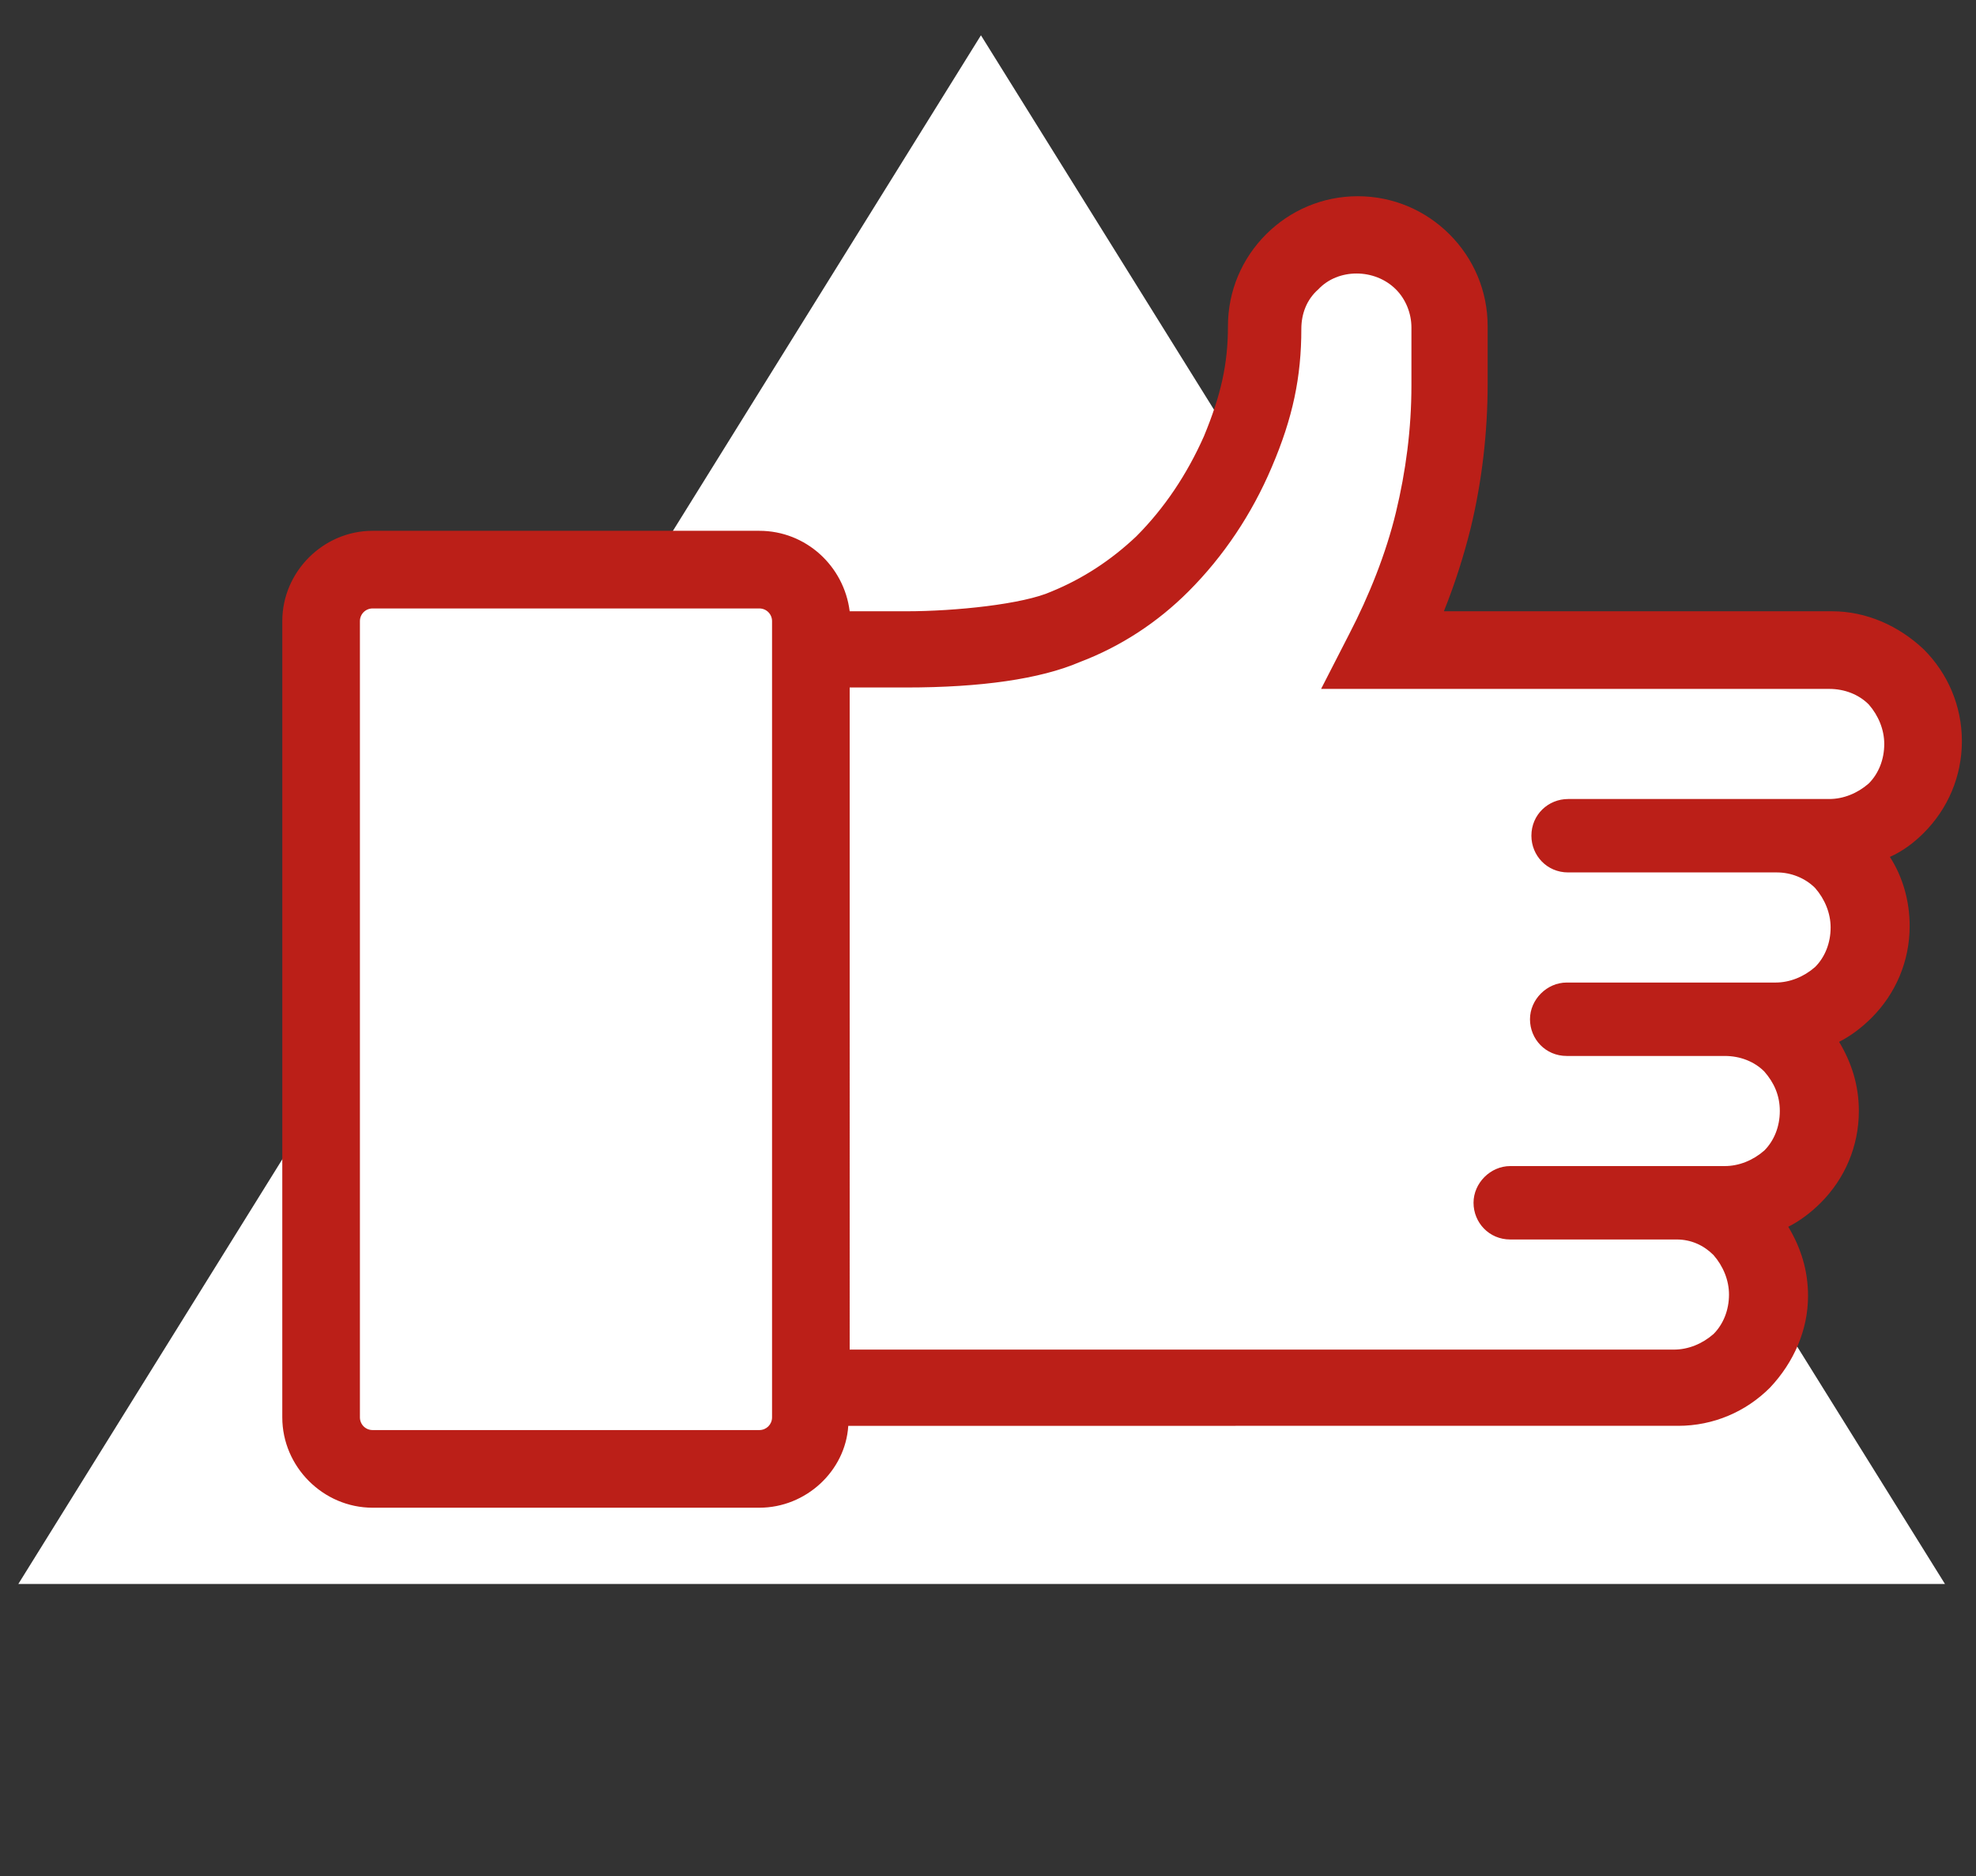
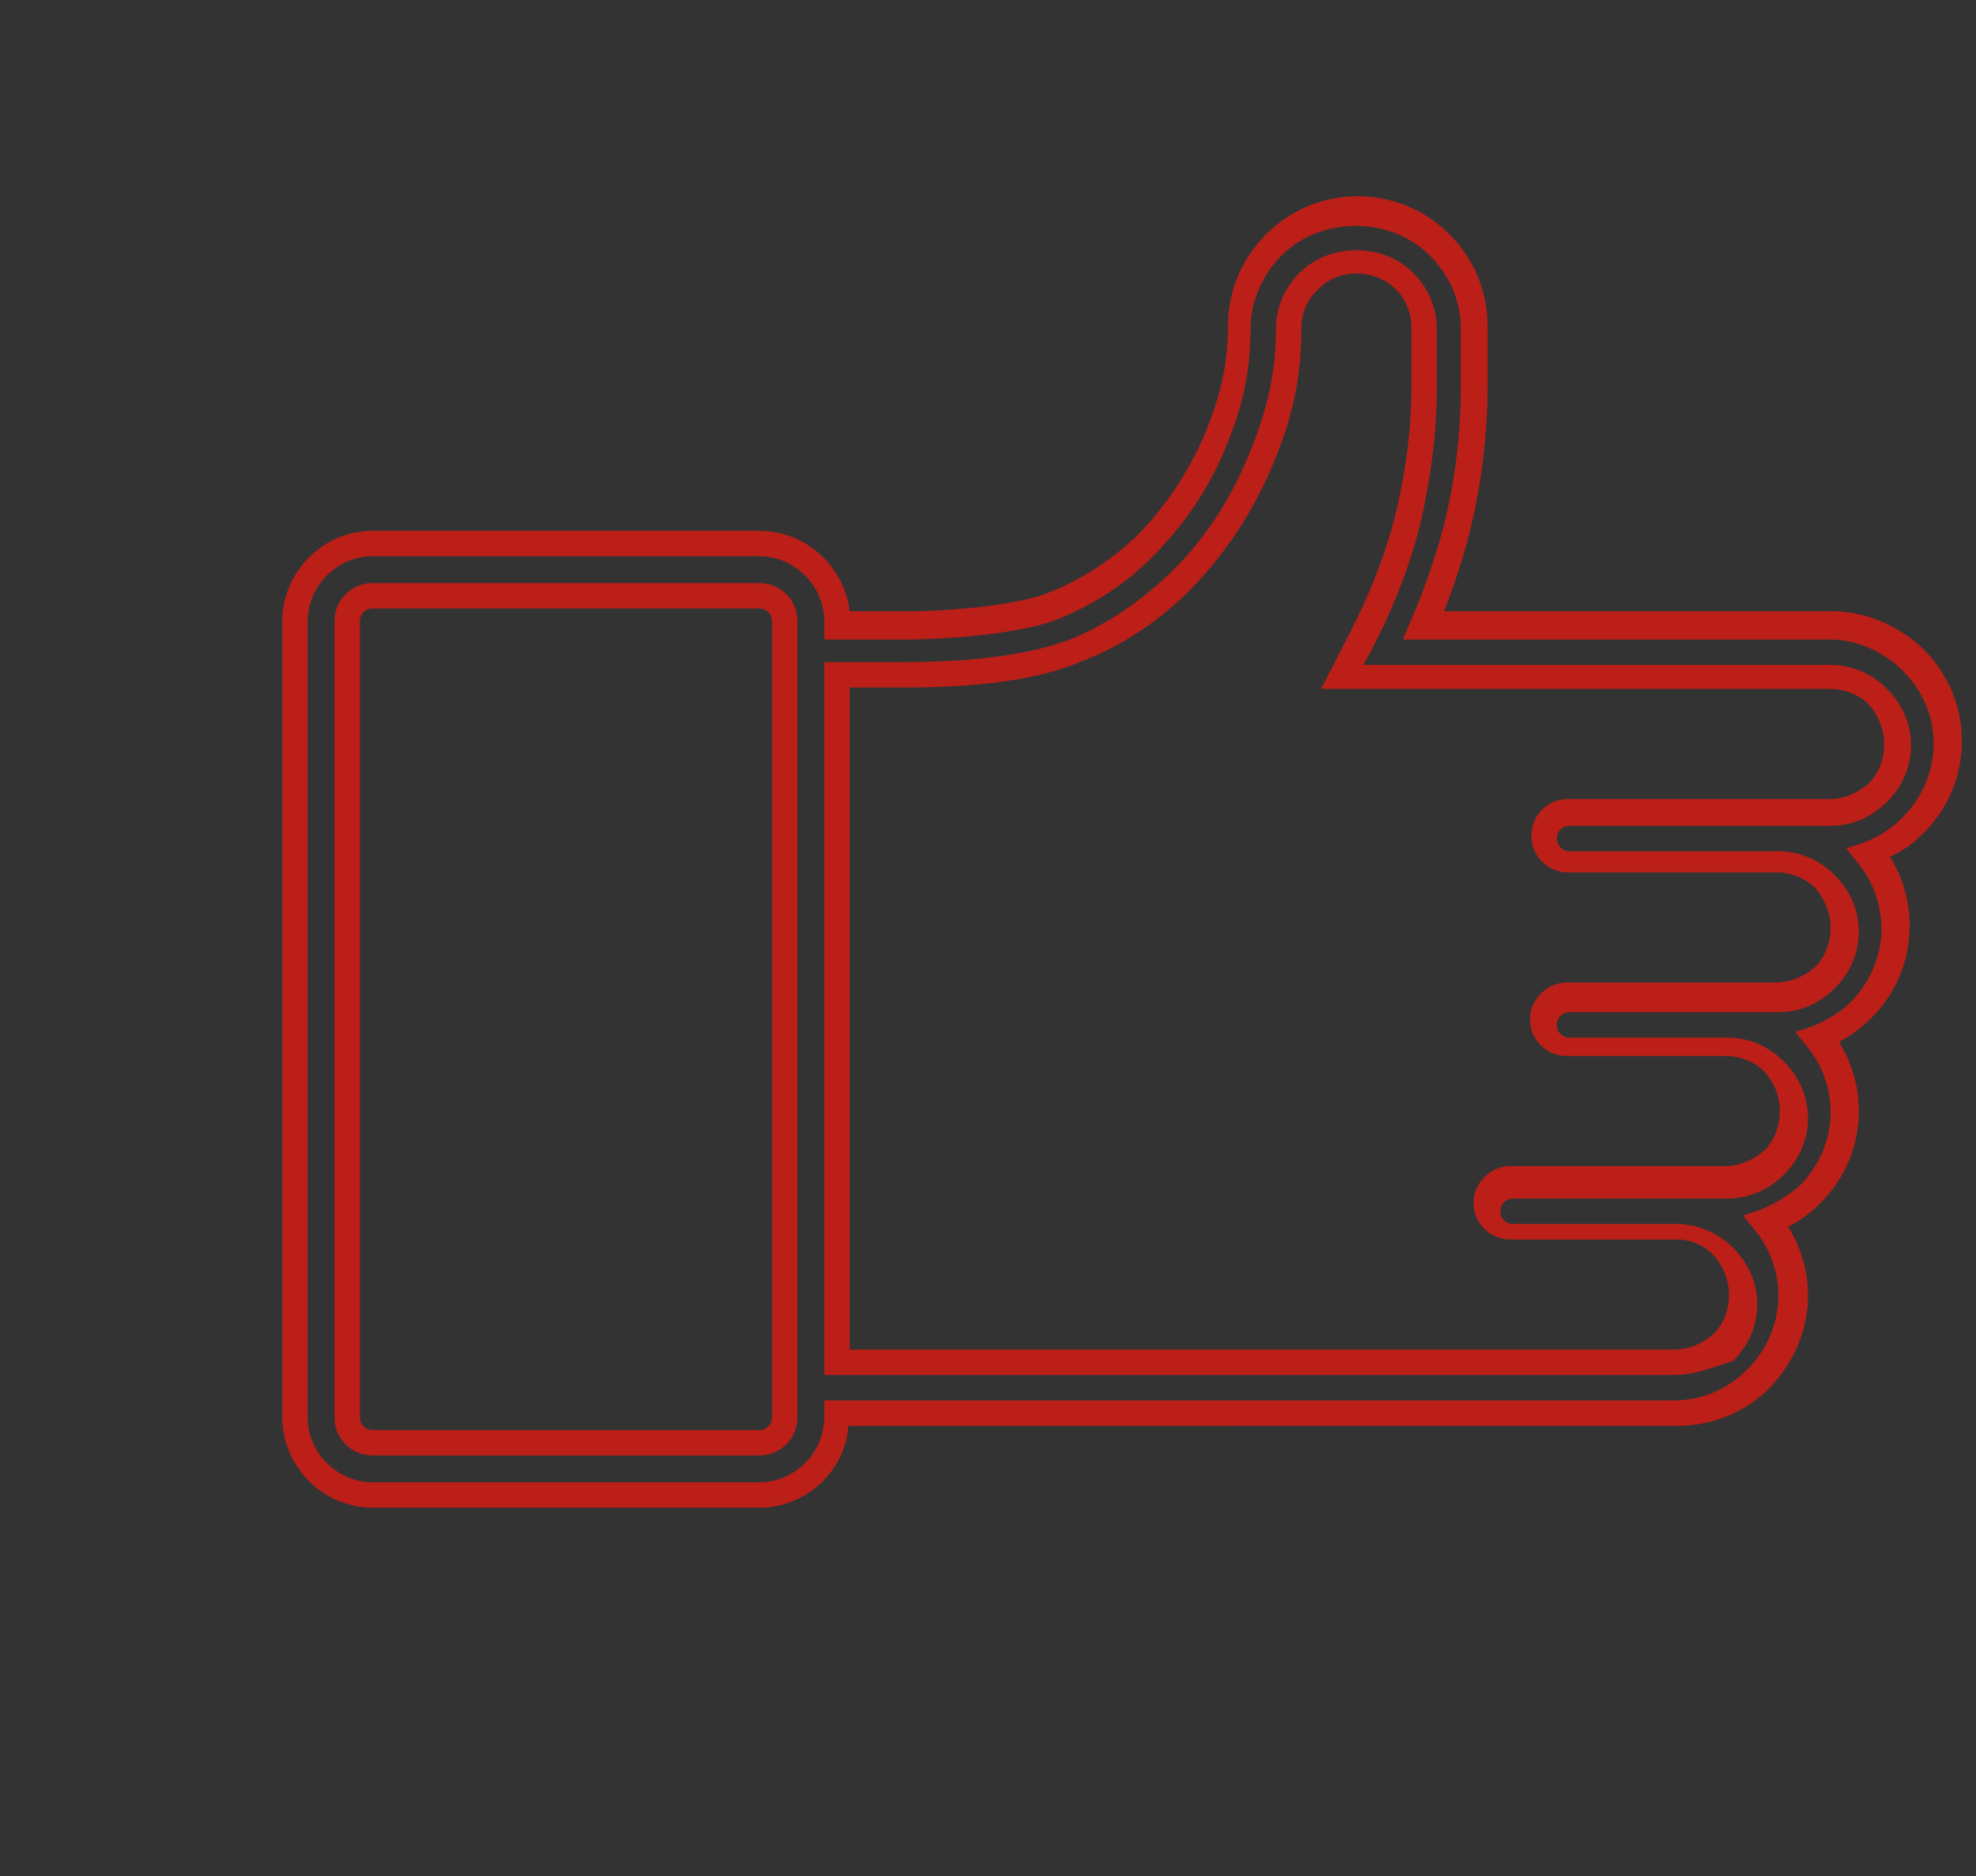
<svg xmlns="http://www.w3.org/2000/svg" version="1.1" id="Ebene_1" x="0px" y="0px" viewBox="0 0 140 132.9" style="enable-background:new 0 0 140 132.9;" xml:space="preserve">
  <rect x="0" y="0" width="140" height="132.9" fill="#333333" stroke="none" />
  <style type="text/css">
	.st0{fill:#FFFFFF;}
	.st1{fill:#BB1F18;}
</style>
  <g>
    <g>
-       <polygon class="st0" points="69.5,2.5 1.3,112.2 137.8,112.2   " />
-     </g>
+       </g>
    <g>
-       <polygon class="st0" points="23.5,41.3 35.4,41.3 48.4,41.3 54.6,41.3 57.2,43.6 57.2,46.2 71.4,46.2 80.2,42.3 86.2,36.1     89.6,26.5 90.6,19.8 95.3,17.7 98.9,17.7 102.5,21.3 102.5,30.9 100.9,40.5 98.1,46.2 118.8,46.2 131.3,46.2 135.9,50.6     134.7,56.6 130.2,60.4 132,65.1 130.2,70.3 127,72.6 128.9,78.6 127,83.5 122.7,86.6 124.5,92.1 122.7,96.5 116,98.5 91.6,98.5     65.5,98.5 57.2,98.5 55.6,103.7 27.1,103.7 21.7,100.6   " />
-     </g>
+       </g>
    <g>
      <g>
-         <path class="st1" d="M132.9,55.9c-0.9,0.9-2.1,1.4-3.4,1.4h-3.7h0h-6.1h-1.1h-7.5c-1,0-1.8,0.8-1.8,1.8c0,1,0.8,1.7,1.8,1.7h8.7     h0h6.1c1.3,0,2.5,0.5,3.4,1.4c0.9,0.9,1.4,2.1,1.4,3.4c0,1.3-0.5,2.5-1.4,3.4c-0.9,0.9-2.1,1.4-3.4,1.4h-6l-0.1,0h-8.7     c-1,0-1.8,0.8-1.8,1.8c0,1,0.8,1.8,1.8,1.8h7.5v0h3.6c1.3,0,2.5,0.5,3.4,1.4c0.9,0.9,1.4,2.1,1.4,3.4s-0.5,2.5-1.4,3.4     c-0.9,0.9-2.1,1.4-3.4,1.4h-3.6h0v0H107c-1,0-1.8,0.8-1.8,1.7S106,87,107,87h11.8c1.2,0.1,2.3,0.5,3.2,1.4     c0.9,0.9,1.4,2.1,1.4,3.4c0,1.3-0.5,2.5-1.4,3.4c-0.9,0.9-2.1,1.4-3.4,1.4H59.3V47.7c1.4,0,4.8,0,4.8,0c5.3,0,9.3-0.6,12-1.7     c2.8-1.1,5.2-2.8,7.4-4.9c2.5-2.4,4.4-5.3,5.7-8.5c1.4-3.4,2-6.2,2-9.5c0-1.3,0.5-2.5,1.4-3.4c0.9-0.9,2.1-1.4,3.4-1.4     c1.3,0,2.5,0.5,3.4,1.4c0.9,0.9,1.4,2.1,1.4,3.4v4.1c0,3.1-0.4,6.2-1.1,9.2c-0.7,3-1.9,6-3.3,8.8L95,47.7l34.5,0     c1.3,0,2.5,0.5,3.4,1.4c0.9,0.9,1.4,2.1,1.4,3.4C134.3,53.8,133.8,55,132.9,55.9 M55.6,100.4c0,1-0.8,1.8-1.8,1.8h-1.3H27.7h-1.3     c-1,0-1.8-0.8-1.8-1.8V44c0-1,0.8-1.8,1.8-1.8h1.3h24.7h1.3c1,0,1.8,0.8,1.8,1.8V100.4z M137.8,52.5c0-2.2-0.9-4.3-2.4-5.9     c-1.6-1.6-3.6-2.4-5.9-2.4h-28.8c1-2.3,1.8-4.7,2.4-7c0.8-3.3,1.2-6.6,1.2-10v-4.1c0-2.2-0.9-4.3-2.4-5.8     c-1.6-1.6-3.6-2.4-5.9-2.4c-2.2,0-4.3,0.9-5.8,2.4c-1.6,1.6-2.4,3.6-2.4,5.9c0,2.8-0.5,5.1-1.8,8.1c-1.2,2.8-2.8,5.3-5,7.4     c-1.8,1.8-3.9,3.2-6.2,4.1c-2.3,0.9-7.3,1.4-10.7,1.4c-0.1,0-3.4,0-4.8,0V44c0-3-2.5-5.5-5.5-5.5h-1.3H27.7h-1.3     c-3,0-5.5,2.5-5.5,5.5v56.4c0,3,2.5,5.5,5.5,5.5h1.3h24.7h1.3c3,0,5.5-2.5,5.5-5.5V100h59.3c2.2,0,4.3-0.9,5.9-2.4     c1.6-1.6,2.4-3.6,2.4-5.9c0-1.9-0.7-3.8-1.9-5.3c1.1-0.4,2.2-1.1,3.1-2c1.6-1.6,2.4-3.6,2.4-5.9c0-1.9-0.7-3.8-1.9-5.3     c1.1-0.4,2.2-1.1,3.1-1.9c1.6-1.6,2.4-3.6,2.4-5.9c0-1.9-0.7-3.8-1.9-5.2c1.2-0.4,2.2-1.1,3.1-2C137,56.8,137.8,54.7,137.8,52.5" />
-       </g>
+         </g>
      <g>
-         <path class="st1" d="M53.8,106.8H26.4c-3.5,0-6.4-2.9-6.4-6.4V44c0-3.5,2.9-6.4,6.4-6.4h27.4c3.3,0,6,2.5,6.4,5.7l4,0     c3.5,0,8.3-0.5,10.3-1.4c2.2-0.9,4.2-2.2,6-3.9c2-2,3.6-4.4,4.8-7.1c1.2-2.9,1.7-5.1,1.7-7.8c0-2.5,1-4.8,2.7-6.5     c1.7-1.7,4-2.7,6.5-2.7c2.5,0,4.8,1,6.5,2.7c1.7,1.7,2.7,4,2.7,6.5v4.1c0,3.4-0.4,6.9-1.2,10.2c-0.5,2-1.1,3.9-1.9,5.9h27.5     c2.4,0,4.7,1,6.5,2.7c1.7,1.7,2.7,4,2.7,6.5c0,2.5-1,4.8-2.7,6.5c-0.7,0.7-1.5,1.3-2.4,1.7c0.9,1.4,1.4,3.1,1.4,4.9     c0,2.5-1,4.8-2.7,6.5c-0.7,0.7-1.5,1.3-2.3,1.7c0.9,1.5,1.4,3.1,1.4,4.9c0,2.5-1,4.8-2.7,6.5c-0.7,0.7-1.5,1.3-2.3,1.7     c0.9,1.5,1.4,3.1,1.4,4.9c0,2.4-1,4.7-2.7,6.5c-1.7,1.7-4,2.7-6.5,2.7H60.1C59.9,104.2,57.1,106.8,53.8,106.8z M26.4,39.4     c-2.5,0-4.6,2.1-4.6,4.6v56.4c0,2.5,2.1,4.6,4.6,4.6h27.4c2.5,0,4.6-2.1,4.6-4.6v-1.2h60.2c2,0,3.8-0.8,5.2-2.2     c1.4-1.4,2.2-3.3,2.2-5.2c0-1.7-0.6-3.4-1.7-4.7l-0.8-1l1.2-0.4c1-0.4,2-1,2.8-1.7c1.4-1.4,2.2-3.3,2.2-5.2     c0-1.7-0.6-3.4-1.7-4.7l-0.8-1l1.2-0.4c1-0.4,2-1,2.7-1.7c1.4-1.4,2.2-3.3,2.2-5.2c0-1.7-0.6-3.4-1.7-4.7l-0.8-1l1.2-0.4     c1.1-0.4,2-1,2.8-1.8c1.4-1.4,2.2-3.3,2.2-5.2c0-2-0.8-3.8-2.2-5.2c-1.4-1.4-3.3-2.2-5.2-2.2H99.4l0.5-1.2c1-2.3,1.8-4.6,2.4-6.9     c0.8-3.2,1.2-6.5,1.2-9.8v-4.1c0-2-0.8-3.8-2.2-5.2c-2.8-2.8-7.7-2.8-10.5,0c-1.4,1.4-2.2,3.3-2.2,5.2c0,2.9-0.5,5.4-1.8,8.5     c-1.2,2.9-3,5.5-5.2,7.7c-1.9,1.9-4.1,3.3-6.5,4.3c-2.6,1.1-8,1.5-11,1.5l-5.7,0V44c0-2.5-2.1-4.6-4.6-4.6H26.4z M53.8,103.1     H26.4c-1.5,0-2.7-1.2-2.7-2.7V44c0-1.5,1.2-2.7,2.7-2.7h27.4c1.5,0,2.7,1.2,2.7,2.7v56.4C56.5,101.9,55.3,103.1,53.8,103.1z      M26.4,43.1c-0.5,0-0.9,0.4-0.9,0.9v56.4c0,0.5,0.4,0.9,0.9,0.9h27.4c0.5,0,0.9-0.4,0.9-0.9V44c0-0.5-0.4-0.9-0.9-0.9H26.4z      M118.6,97.4H58.4V46.9h5.7c5.1,0,9.1-0.6,11.7-1.6c2.7-1.1,5-2.7,7.1-4.7c2.4-2.3,4.2-5.1,5.5-8.2c1.4-3.3,2-6,2-9.1     c0-1.5,0.6-2.9,1.7-4c2.1-2.1,5.9-2.1,8,0c1.1,1.1,1.7,2.5,1.7,4v4.1c0,3.2-0.4,6.3-1.1,9.4c-0.7,3-1.9,6.1-3.4,9l-0.7,1.3     l33.1,0c1.5,0,2.9,0.6,4,1.7c1.1,1.1,1.7,2.5,1.7,4c0,1.5-0.6,2.9-1.7,4l0,0c-1.1,1.1-2.5,1.7-4,1.7h-18.5     c-0.5,0-0.9,0.4-0.9,0.9c0,0.5,0.4,0.9,0.9,0.9h14.8c1.5,0,2.9,0.6,4,1.7c1.1,1.1,1.7,2.5,1.7,4c0,1.5-0.6,2.9-1.7,4     c-1.1,1.1-2.5,1.7-4,1.7l-14.8,0c-0.5,0-0.9,0.4-0.9,0.9c0,0.5,0.4,0.9,0.9,0.9l11.2,0c1.5,0,2.9,0.6,4,1.7     c1.1,1.1,1.7,2.5,1.7,4c0,1.5-0.6,2.9-1.7,4c-1.1,1.1-2.5,1.7-4,1.7l-15.2,0c-0.5,0-0.9,0.4-0.9,0.9c0,0.5,0.4,0.9,0.9,0.9h11.8     c1.5,0.1,2.8,0.7,3.8,1.7c1.1,1.1,1.7,2.5,1.7,4c0,1.5-0.6,2.9-1.7,4C121.5,96.8,120.1,97.4,118.6,97.4z M60.2,95.6h58.4     c1,0,2-0.4,2.8-1.1c0.7-0.7,1.1-1.7,1.1-2.8c0-1-0.4-2-1.1-2.8c-0.7-0.7-1.6-1.1-2.6-1.1l-11.8,0c-1.5,0-2.6-1.2-2.6-2.6     s1.2-2.6,2.6-2.6l15.2,0c1,0,2-0.4,2.8-1.1c0.7-0.7,1.1-1.7,1.1-2.8s-0.4-2-1.1-2.8c-0.7-0.7-1.7-1.1-2.8-1.1l-11.2,0     c-1.5,0-2.6-1.2-2.6-2.6s1.2-2.6,2.6-2.6l14.8,0c1,0,2-0.4,2.8-1.1c0.7-0.7,1.1-1.7,1.1-2.8c0-1-0.4-2-1.1-2.8     c-0.7-0.7-1.7-1.1-2.7-1.1h-14.8c-1.5,0-2.6-1.2-2.6-2.6c0-1.5,1.2-2.6,2.6-2.6h18.5c1,0,2-0.4,2.8-1.1c0.7-0.7,1.1-1.7,1.1-2.8     c0-1-0.4-2-1.1-2.8c-0.7-0.7-1.7-1.1-2.8-1.1l-36,0l2-3.9c1.4-2.7,2.6-5.7,3.3-8.6c0.7-2.9,1.1-5.9,1.1-9v-4.1c0-1-0.4-2-1.1-2.7     c-1.5-1.5-4.1-1.5-5.5,0c-0.8,0.7-1.2,1.7-1.2,2.8c0,3.4-0.6,6.3-2.1,9.8c-1.4,3.3-3.4,6.3-5.9,8.8c-2.2,2.2-4.8,3.9-7.7,5     c-2.8,1.2-7,1.8-12.3,1.8h-4V95.6z" />
+         <path class="st1" d="M53.8,106.8H26.4c-3.5,0-6.4-2.9-6.4-6.4V44c0-3.5,2.9-6.4,6.4-6.4h27.4c3.3,0,6,2.5,6.4,5.7l4,0     c3.5,0,8.3-0.5,10.3-1.4c2.2-0.9,4.2-2.2,6-3.9c2-2,3.6-4.4,4.8-7.1c1.2-2.9,1.7-5.1,1.7-7.8c0-2.5,1-4.8,2.7-6.5     c1.7-1.7,4-2.7,6.5-2.7c2.5,0,4.8,1,6.5,2.7c1.7,1.7,2.7,4,2.7,6.5v4.1c0,3.4-0.4,6.9-1.2,10.2c-0.5,2-1.1,3.9-1.9,5.9h27.5     c2.4,0,4.7,1,6.5,2.7c1.7,1.7,2.7,4,2.7,6.5c0,2.5-1,4.8-2.7,6.5c-0.7,0.7-1.5,1.3-2.4,1.7c0.9,1.4,1.4,3.1,1.4,4.9     c0,2.5-1,4.8-2.7,6.5c-0.7,0.7-1.5,1.3-2.3,1.7c0.9,1.5,1.4,3.1,1.4,4.9c0,2.5-1,4.8-2.7,6.5c-0.7,0.7-1.5,1.3-2.3,1.7     c0.9,1.5,1.4,3.1,1.4,4.9c0,2.4-1,4.7-2.7,6.5c-1.7,1.7-4,2.7-6.5,2.7H60.1C59.9,104.2,57.1,106.8,53.8,106.8z M26.4,39.4     c-2.5,0-4.6,2.1-4.6,4.6v56.4c0,2.5,2.1,4.6,4.6,4.6h27.4c2.5,0,4.6-2.1,4.6-4.6v-1.2h60.2c2,0,3.8-0.8,5.2-2.2     c1.4-1.4,2.2-3.3,2.2-5.2c0-1.7-0.6-3.4-1.7-4.7l-0.8-1l1.2-0.4c1-0.4,2-1,2.8-1.7c1.4-1.4,2.2-3.3,2.2-5.2     c0-1.7-0.6-3.4-1.7-4.7l-0.8-1l1.2-0.4c1-0.4,2-1,2.7-1.7c1.4-1.4,2.2-3.3,2.2-5.2c0-1.7-0.6-3.4-1.7-4.7l-0.8-1l1.2-0.4     c1.1-0.4,2-1,2.8-1.8c1.4-1.4,2.2-3.3,2.2-5.2c0-2-0.8-3.8-2.2-5.2c-1.4-1.4-3.3-2.2-5.2-2.2H99.4l0.5-1.2c1-2.3,1.8-4.6,2.4-6.9     c0.8-3.2,1.2-6.5,1.2-9.8v-4.1c0-2-0.8-3.8-2.2-5.2c-2.8-2.8-7.7-2.8-10.5,0c-1.4,1.4-2.2,3.3-2.2,5.2c0,2.9-0.5,5.4-1.8,8.5     c-1.2,2.9-3,5.5-5.2,7.7c-1.9,1.9-4.1,3.3-6.5,4.3c-2.6,1.1-8,1.5-11,1.5l-5.7,0V44c0-2.5-2.1-4.6-4.6-4.6H26.4z M53.8,103.1     H26.4c-1.5,0-2.7-1.2-2.7-2.7V44c0-1.5,1.2-2.7,2.7-2.7h27.4c1.5,0,2.7,1.2,2.7,2.7v56.4C56.5,101.9,55.3,103.1,53.8,103.1z      M26.4,43.1c-0.5,0-0.9,0.4-0.9,0.9v56.4c0,0.5,0.4,0.9,0.9,0.9h27.4c0.5,0,0.9-0.4,0.9-0.9V44c0-0.5-0.4-0.9-0.9-0.9H26.4z      M118.6,97.4H58.4V46.9h5.7c5.1,0,9.1-0.6,11.7-1.6c2.7-1.1,5-2.7,7.1-4.7c2.4-2.3,4.2-5.1,5.5-8.2c1.4-3.3,2-6,2-9.1     c0-1.5,0.6-2.9,1.7-4c2.1-2.1,5.9-2.1,8,0c1.1,1.1,1.7,2.5,1.7,4v4.1c0,3.2-0.4,6.3-1.1,9.4c-0.7,3-1.9,6.1-3.4,9l-0.7,1.3     l33.1,0c1.5,0,2.9,0.6,4,1.7c1.1,1.1,1.7,2.5,1.7,4c0,1.5-0.6,2.9-1.7,4c-1.1,1.1-2.5,1.7-4,1.7h-18.5     c-0.5,0-0.9,0.4-0.9,0.9c0,0.5,0.4,0.9,0.9,0.9h14.8c1.5,0,2.9,0.6,4,1.7c1.1,1.1,1.7,2.5,1.7,4c0,1.5-0.6,2.9-1.7,4     c-1.1,1.1-2.5,1.7-4,1.7l-14.8,0c-0.5,0-0.9,0.4-0.9,0.9c0,0.5,0.4,0.9,0.9,0.9l11.2,0c1.5,0,2.9,0.6,4,1.7     c1.1,1.1,1.7,2.5,1.7,4c0,1.5-0.6,2.9-1.7,4c-1.1,1.1-2.5,1.7-4,1.7l-15.2,0c-0.5,0-0.9,0.4-0.9,0.9c0,0.5,0.4,0.9,0.9,0.9h11.8     c1.5,0.1,2.8,0.7,3.8,1.7c1.1,1.1,1.7,2.5,1.7,4c0,1.5-0.6,2.9-1.7,4C121.5,96.8,120.1,97.4,118.6,97.4z M60.2,95.6h58.4     c1,0,2-0.4,2.8-1.1c0.7-0.7,1.1-1.7,1.1-2.8c0-1-0.4-2-1.1-2.8c-0.7-0.7-1.6-1.1-2.6-1.1l-11.8,0c-1.5,0-2.6-1.2-2.6-2.6     s1.2-2.6,2.6-2.6l15.2,0c1,0,2-0.4,2.8-1.1c0.7-0.7,1.1-1.7,1.1-2.8s-0.4-2-1.1-2.8c-0.7-0.7-1.7-1.1-2.8-1.1l-11.2,0     c-1.5,0-2.6-1.2-2.6-2.6s1.2-2.6,2.6-2.6l14.8,0c1,0,2-0.4,2.8-1.1c0.7-0.7,1.1-1.7,1.1-2.8c0-1-0.4-2-1.1-2.8     c-0.7-0.7-1.7-1.1-2.7-1.1h-14.8c-1.5,0-2.6-1.2-2.6-2.6c0-1.5,1.2-2.6,2.6-2.6h18.5c1,0,2-0.4,2.8-1.1c0.7-0.7,1.1-1.7,1.1-2.8     c0-1-0.4-2-1.1-2.8c-0.7-0.7-1.7-1.1-2.8-1.1l-36,0l2-3.9c1.4-2.7,2.6-5.7,3.3-8.6c0.7-2.9,1.1-5.9,1.1-9v-4.1c0-1-0.4-2-1.1-2.7     c-1.5-1.5-4.1-1.5-5.5,0c-0.8,0.7-1.2,1.7-1.2,2.8c0,3.4-0.6,6.3-2.1,9.8c-1.4,3.3-3.4,6.3-5.9,8.8c-2.2,2.2-4.8,3.9-7.7,5     c-2.8,1.2-7,1.8-12.3,1.8h-4V95.6z" />
      </g>
    </g>
  </g>
</svg>